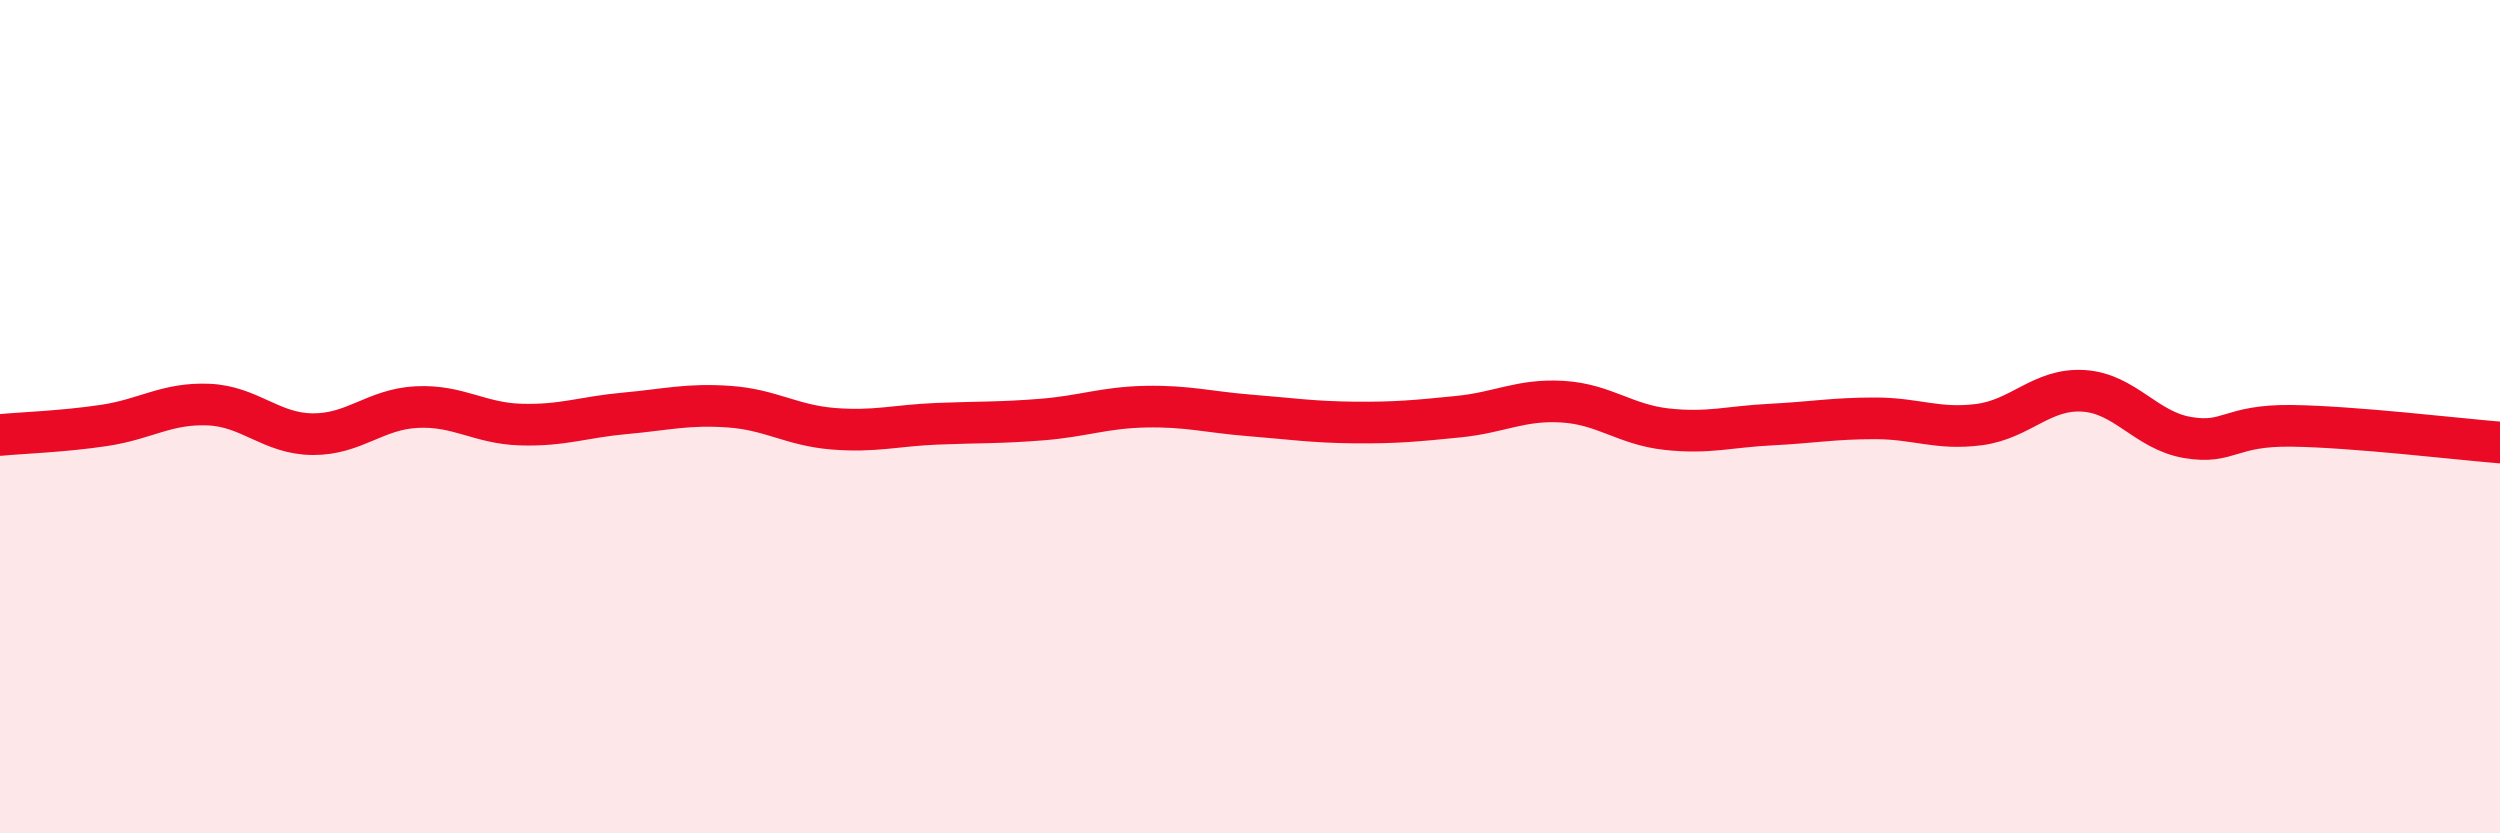
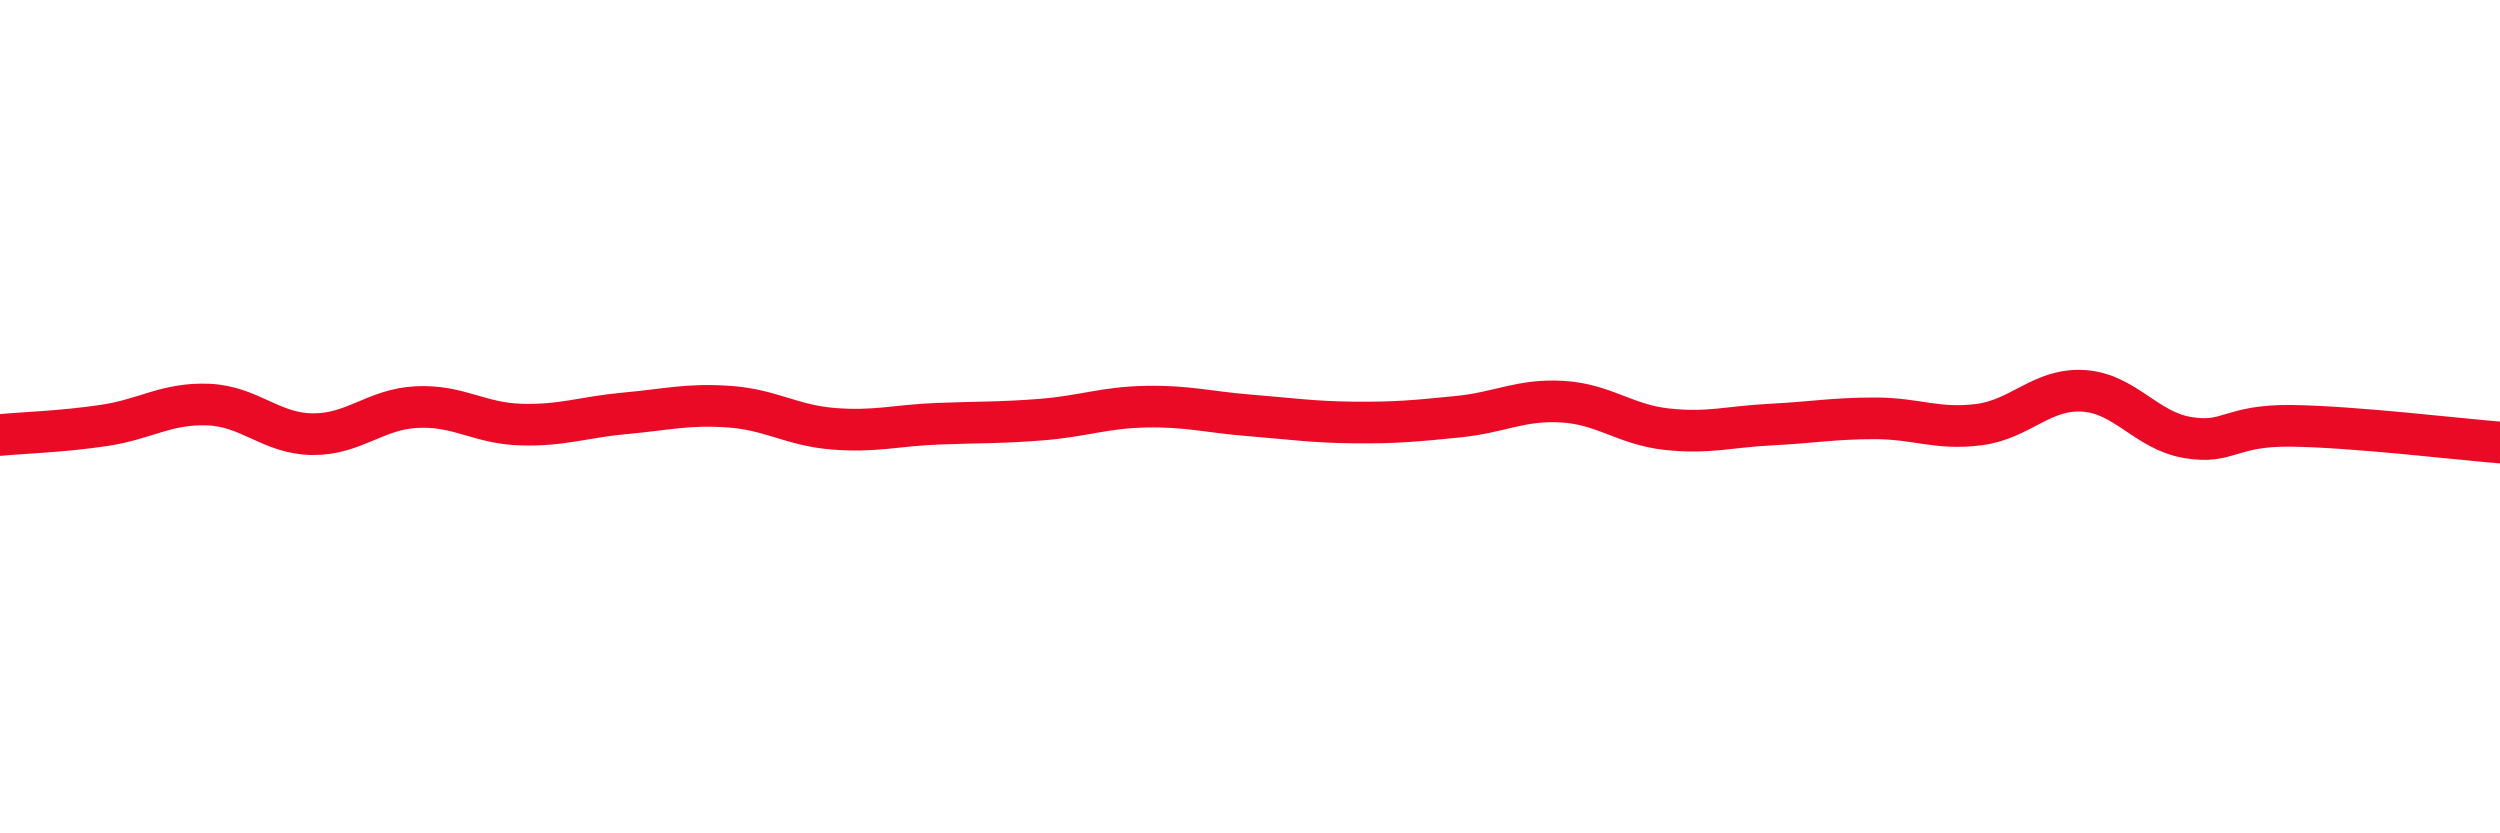
<svg xmlns="http://www.w3.org/2000/svg" width="60" height="20" viewBox="0 0 60 20">
-   <path d="M 0,10.44 C 0.5,10.39 1.5,10.36 2.5,10.21 C 3.5,10.06 4,9.67 5,9.71 C 6,9.75 6.5,10.41 7.5,10.42 C 8.5,10.43 9,9.82 10,9.77 C 11,9.72 11.5,10.16 12.5,10.19 C 13.5,10.22 14,10.01 15,9.92 C 16,9.83 16.5,9.69 17.5,9.76 C 18.5,9.83 19,10.21 20,10.29 C 21,10.37 21.5,10.21 22.5,10.17 C 23.5,10.13 24,10.15 25,10.07 C 26,9.99 26.5,9.78 27.5,9.76 C 28.5,9.74 29,9.89 30,9.97 C 31,10.05 31.5,10.13 32.5,10.14 C 33.5,10.15 34,10.1 35,10 C 36,9.9 36.5,9.58 37.5,9.64 C 38.5,9.7 39,10.19 40,10.3 C 41,10.41 41.5,10.24 42.5,10.19 C 43.5,10.14 44,10.04 45,10.04 C 46,10.04 46.5,10.32 47.5,10.19 C 48.5,10.06 49,9.32 50,9.38 C 51,9.44 51.5,10.33 52.5,10.5 C 53.5,10.67 53.5,10.2 55,10.22 C 56.5,10.24 59,10.54 60,10.62L60 20L0 20Z" fill="#EB0A25" opacity="0.1" stroke-linecap="round" stroke-linejoin="round" />
  <path d="M 0,10.44 C 0.5,10.39 1.5,10.36 2.5,10.21 C 3.5,10.06 4,9.67 5,9.71 C 6,9.75 6.5,10.41 7.5,10.42 C 8.5,10.43 9,9.82 10,9.77 C 11,9.72 11.5,10.16 12.5,10.19 C 13.5,10.22 14,10.01 15,9.92 C 16,9.83 16.5,9.69 17.5,9.76 C 18.5,9.83 19,10.21 20,10.29 C 21,10.37 21.5,10.21 22.5,10.17 C 23.5,10.13 24,10.15 25,10.07 C 26,9.99 26.5,9.78 27.5,9.76 C 28.5,9.74 29,9.89 30,9.97 C 31,10.05 31.5,10.13 32.5,10.14 C 33.5,10.15 34,10.1 35,10 C 36,9.9 36.5,9.58 37.5,9.64 C 38.5,9.7 39,10.19 40,10.3 C 41,10.41 41.5,10.24 42.5,10.19 C 43.5,10.14 44,10.04 45,10.04 C 46,10.04 46.5,10.32 47.5,10.19 C 48.5,10.06 49,9.32 50,9.38 C 51,9.44 51.5,10.33 52.5,10.5 C 53.5,10.67 53.5,10.2 55,10.22 C 56.5,10.24 59,10.54 60,10.62" stroke="#EB0A25" stroke-width="1" fill="none" stroke-linecap="round" stroke-linejoin="round" />
</svg>